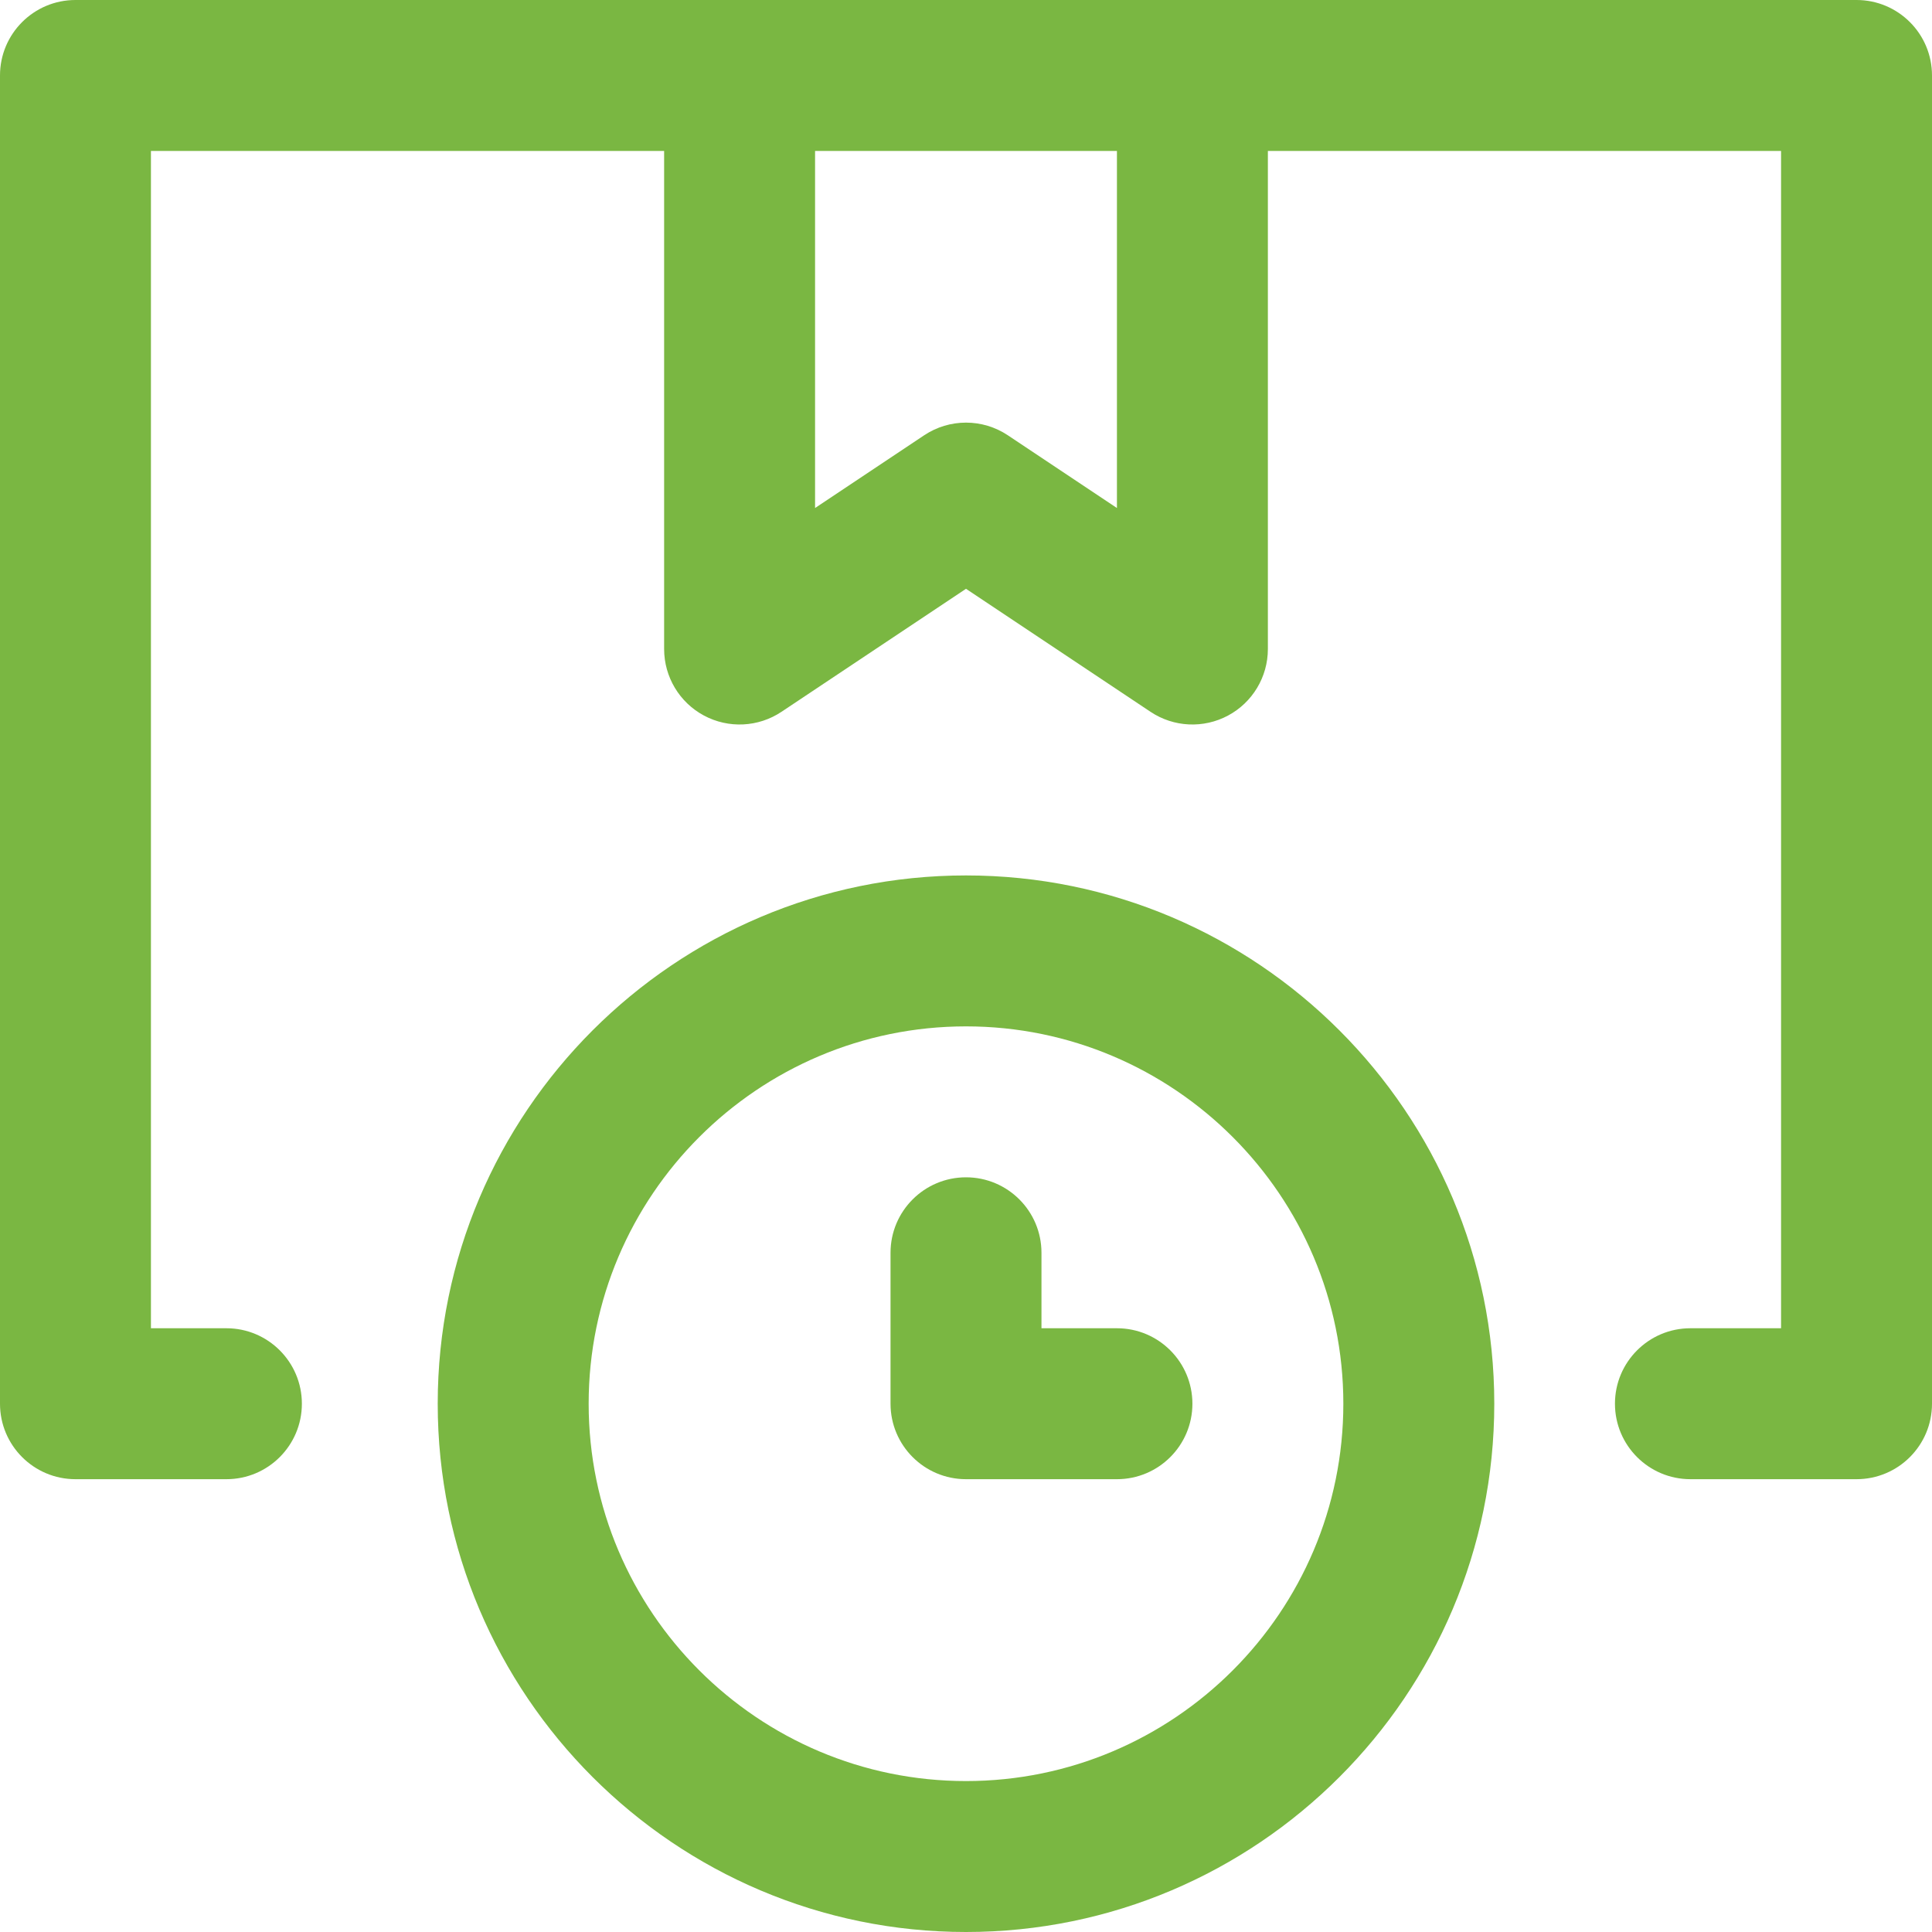
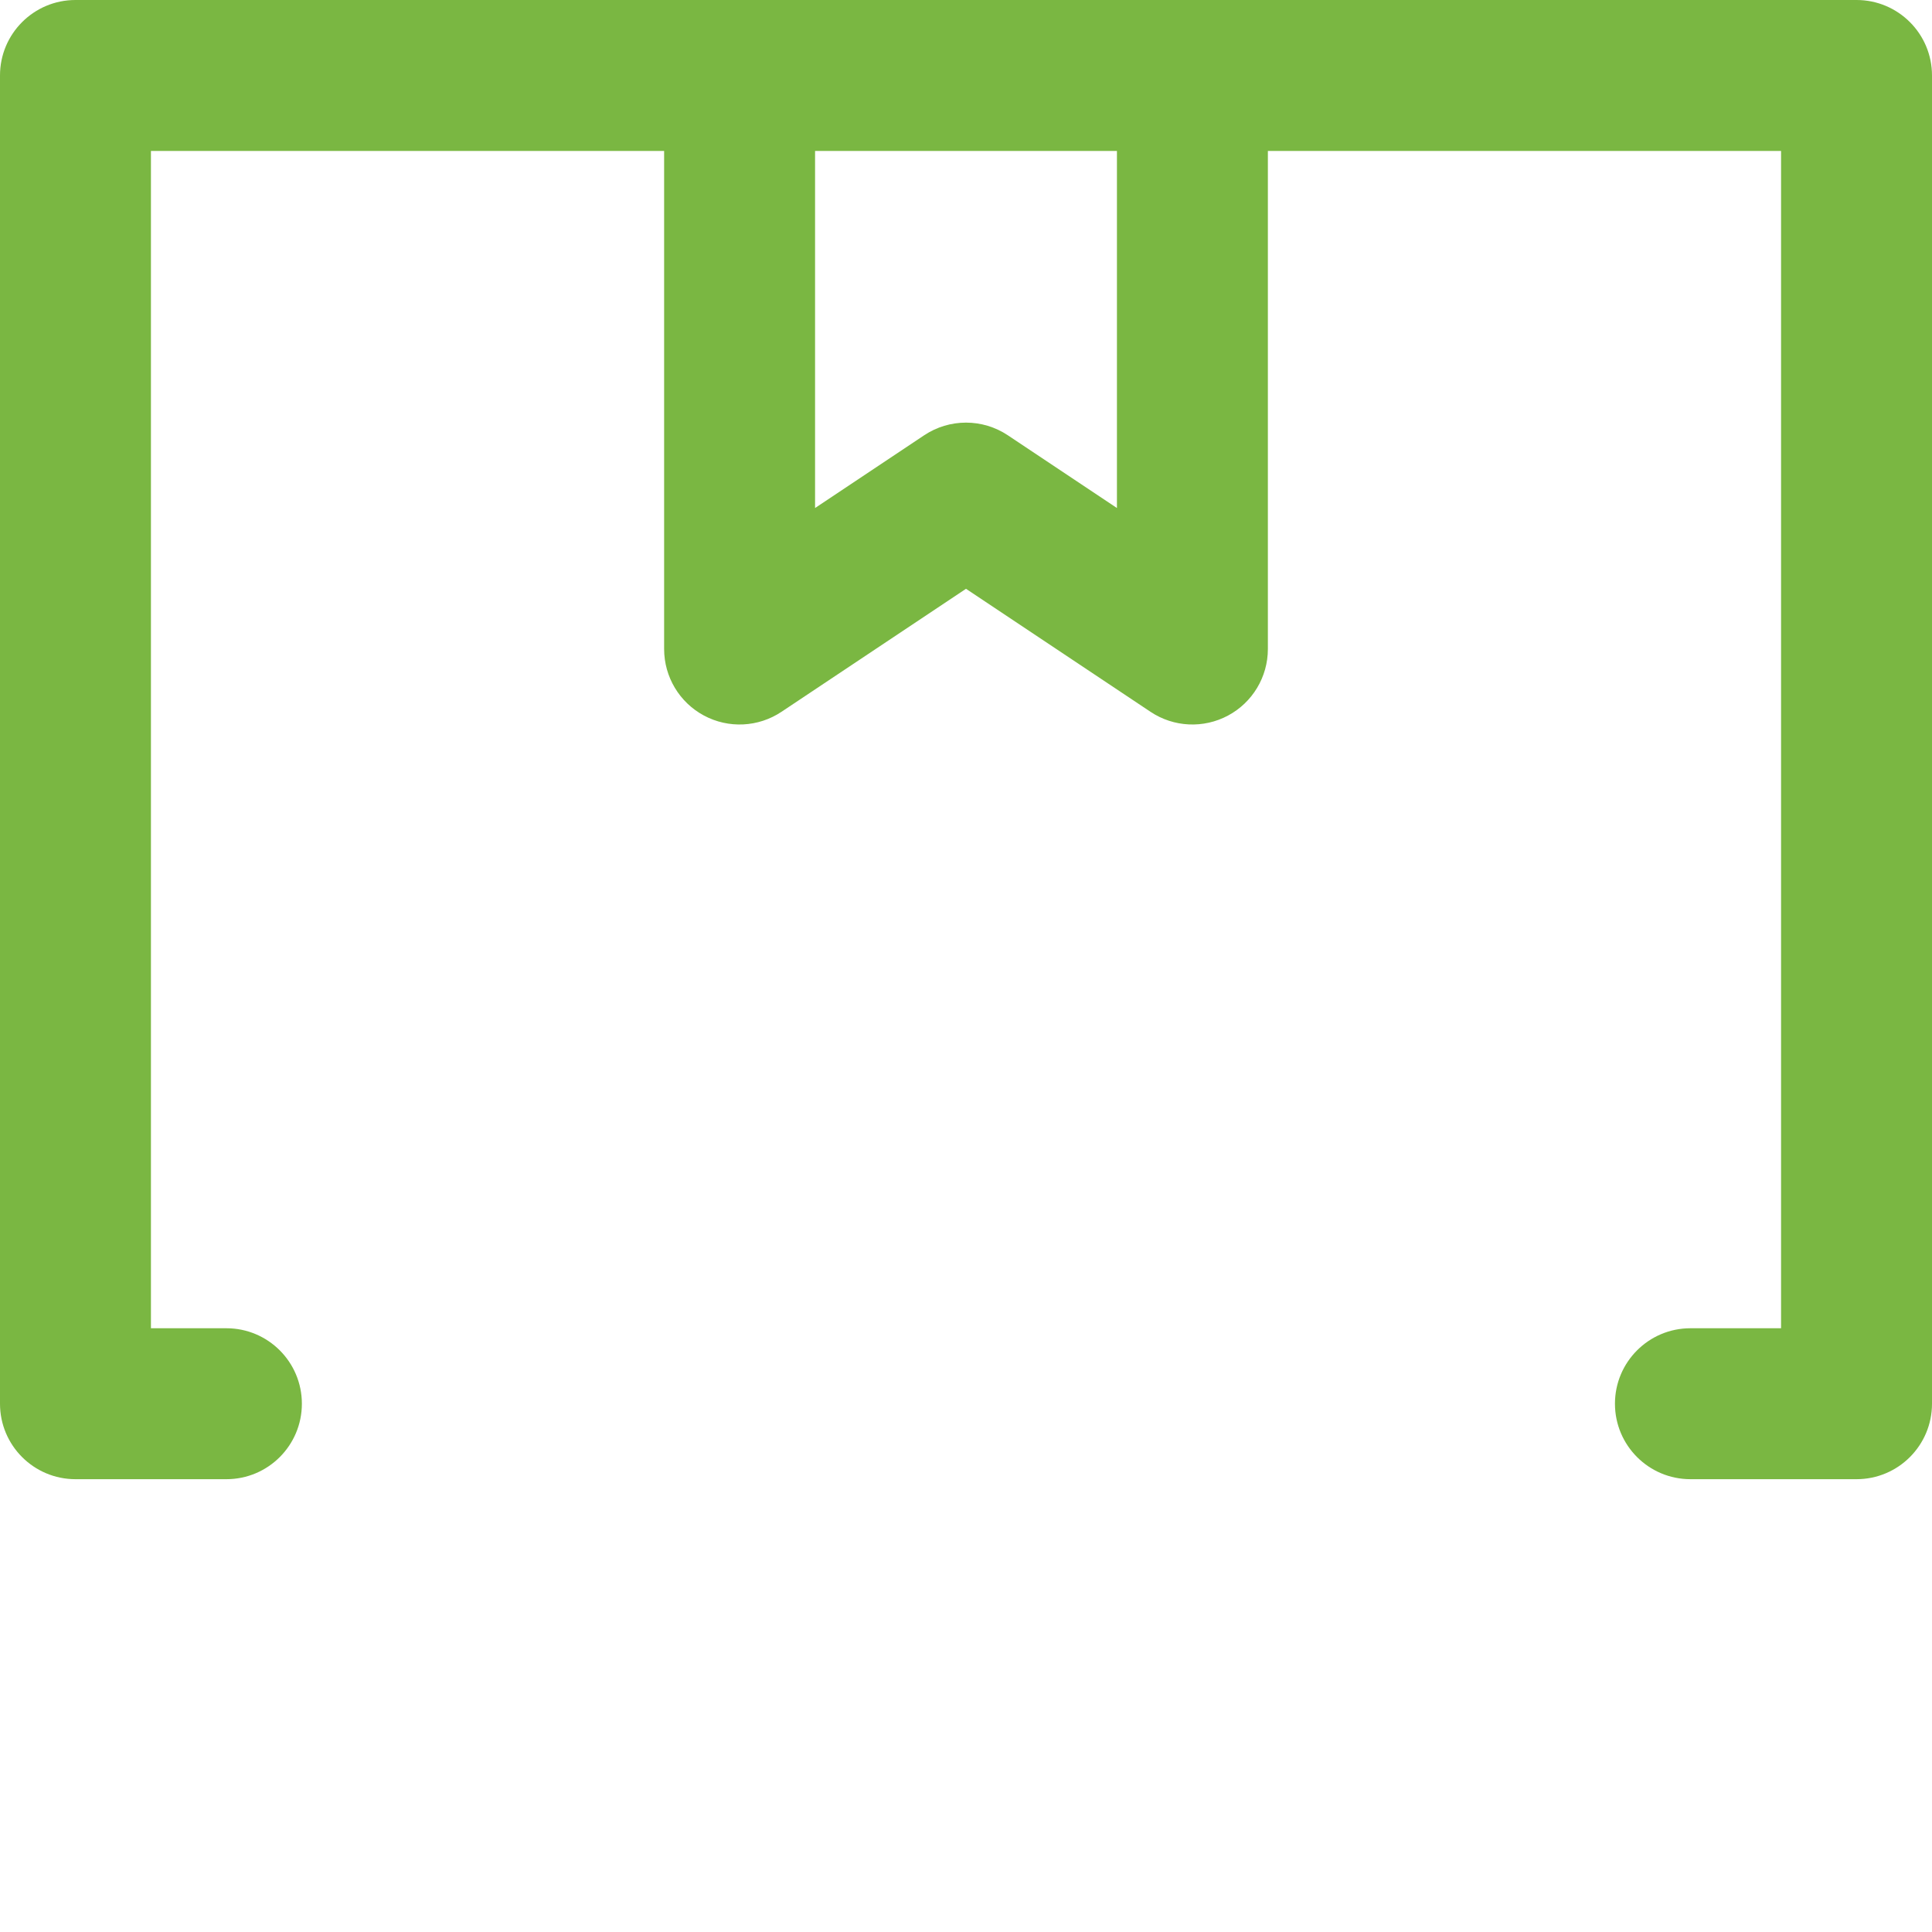
<svg xmlns="http://www.w3.org/2000/svg" id="SvgjsSvg1144" width="288" height="288" version="1.1">
  <defs id="SvgjsDefs1145" />
  <g id="SvgjsG1146">
    <svg width="288" height="288" enable-background="new 0 0 512 512" viewBox="0 0 512 512">
      <g fill="#7ab742" class="color000 svgShape">
        <path fill="#7ab742" d="m492 0h-472c-11.046 0-20 8.954-20 20v352c0 11.046 8.954 20 20 20h40c11.046 0 20-8.954 20-20s-8.954-20-20-20h-20v-312h136v132c0 7.376 4.06 14.153 10.562 17.633s14.394 3.1 20.531-.992l48.907-32.604 48.906 32.604c6.147 4.098 14.038 4.467 20.531.992 6.503-3.48 10.563-10.257 10.563-17.633v-132h136v312h-24.019c-11.046 0-20 8.954-20 20s8.954 20 20 20h44.019c11.046 0 20-8.954 20-20v-352c0-11.046-8.954-20-20-20zm-196 134.63-28.906-19.271c-6.717-4.479-15.471-4.479-22.188 0l-28.906 19.271v-94.63h80z" data-original="#000000" class="colorda0037 svgShape" />
-         <path fill="#7ab742" d="m256 232c-77.196 0-140 62.804-140 140s62.804 140 140 140 140-62.804 140-140-62.804-140-140-140zm0 240c-55.141 0-100-44.86-100-100s44.859-100 100-100 100 44.86 100 100-44.859 100-100 100z" data-original="#000000" class="colorda0037 svgShape" />
-         <path fill="#7ab742" d="m296 352h-20v-20c0-11.046-8.954-20-20-20s-20 8.954-20 20v40c0 11.046 8.954 20 20 20h40c11.046 0 20-8.954 20-20s-8.954-20-20-20z" data-original="#000000" class="colorda0037 svgShape" />
      </g>
    </svg>
  </g>
</svg>